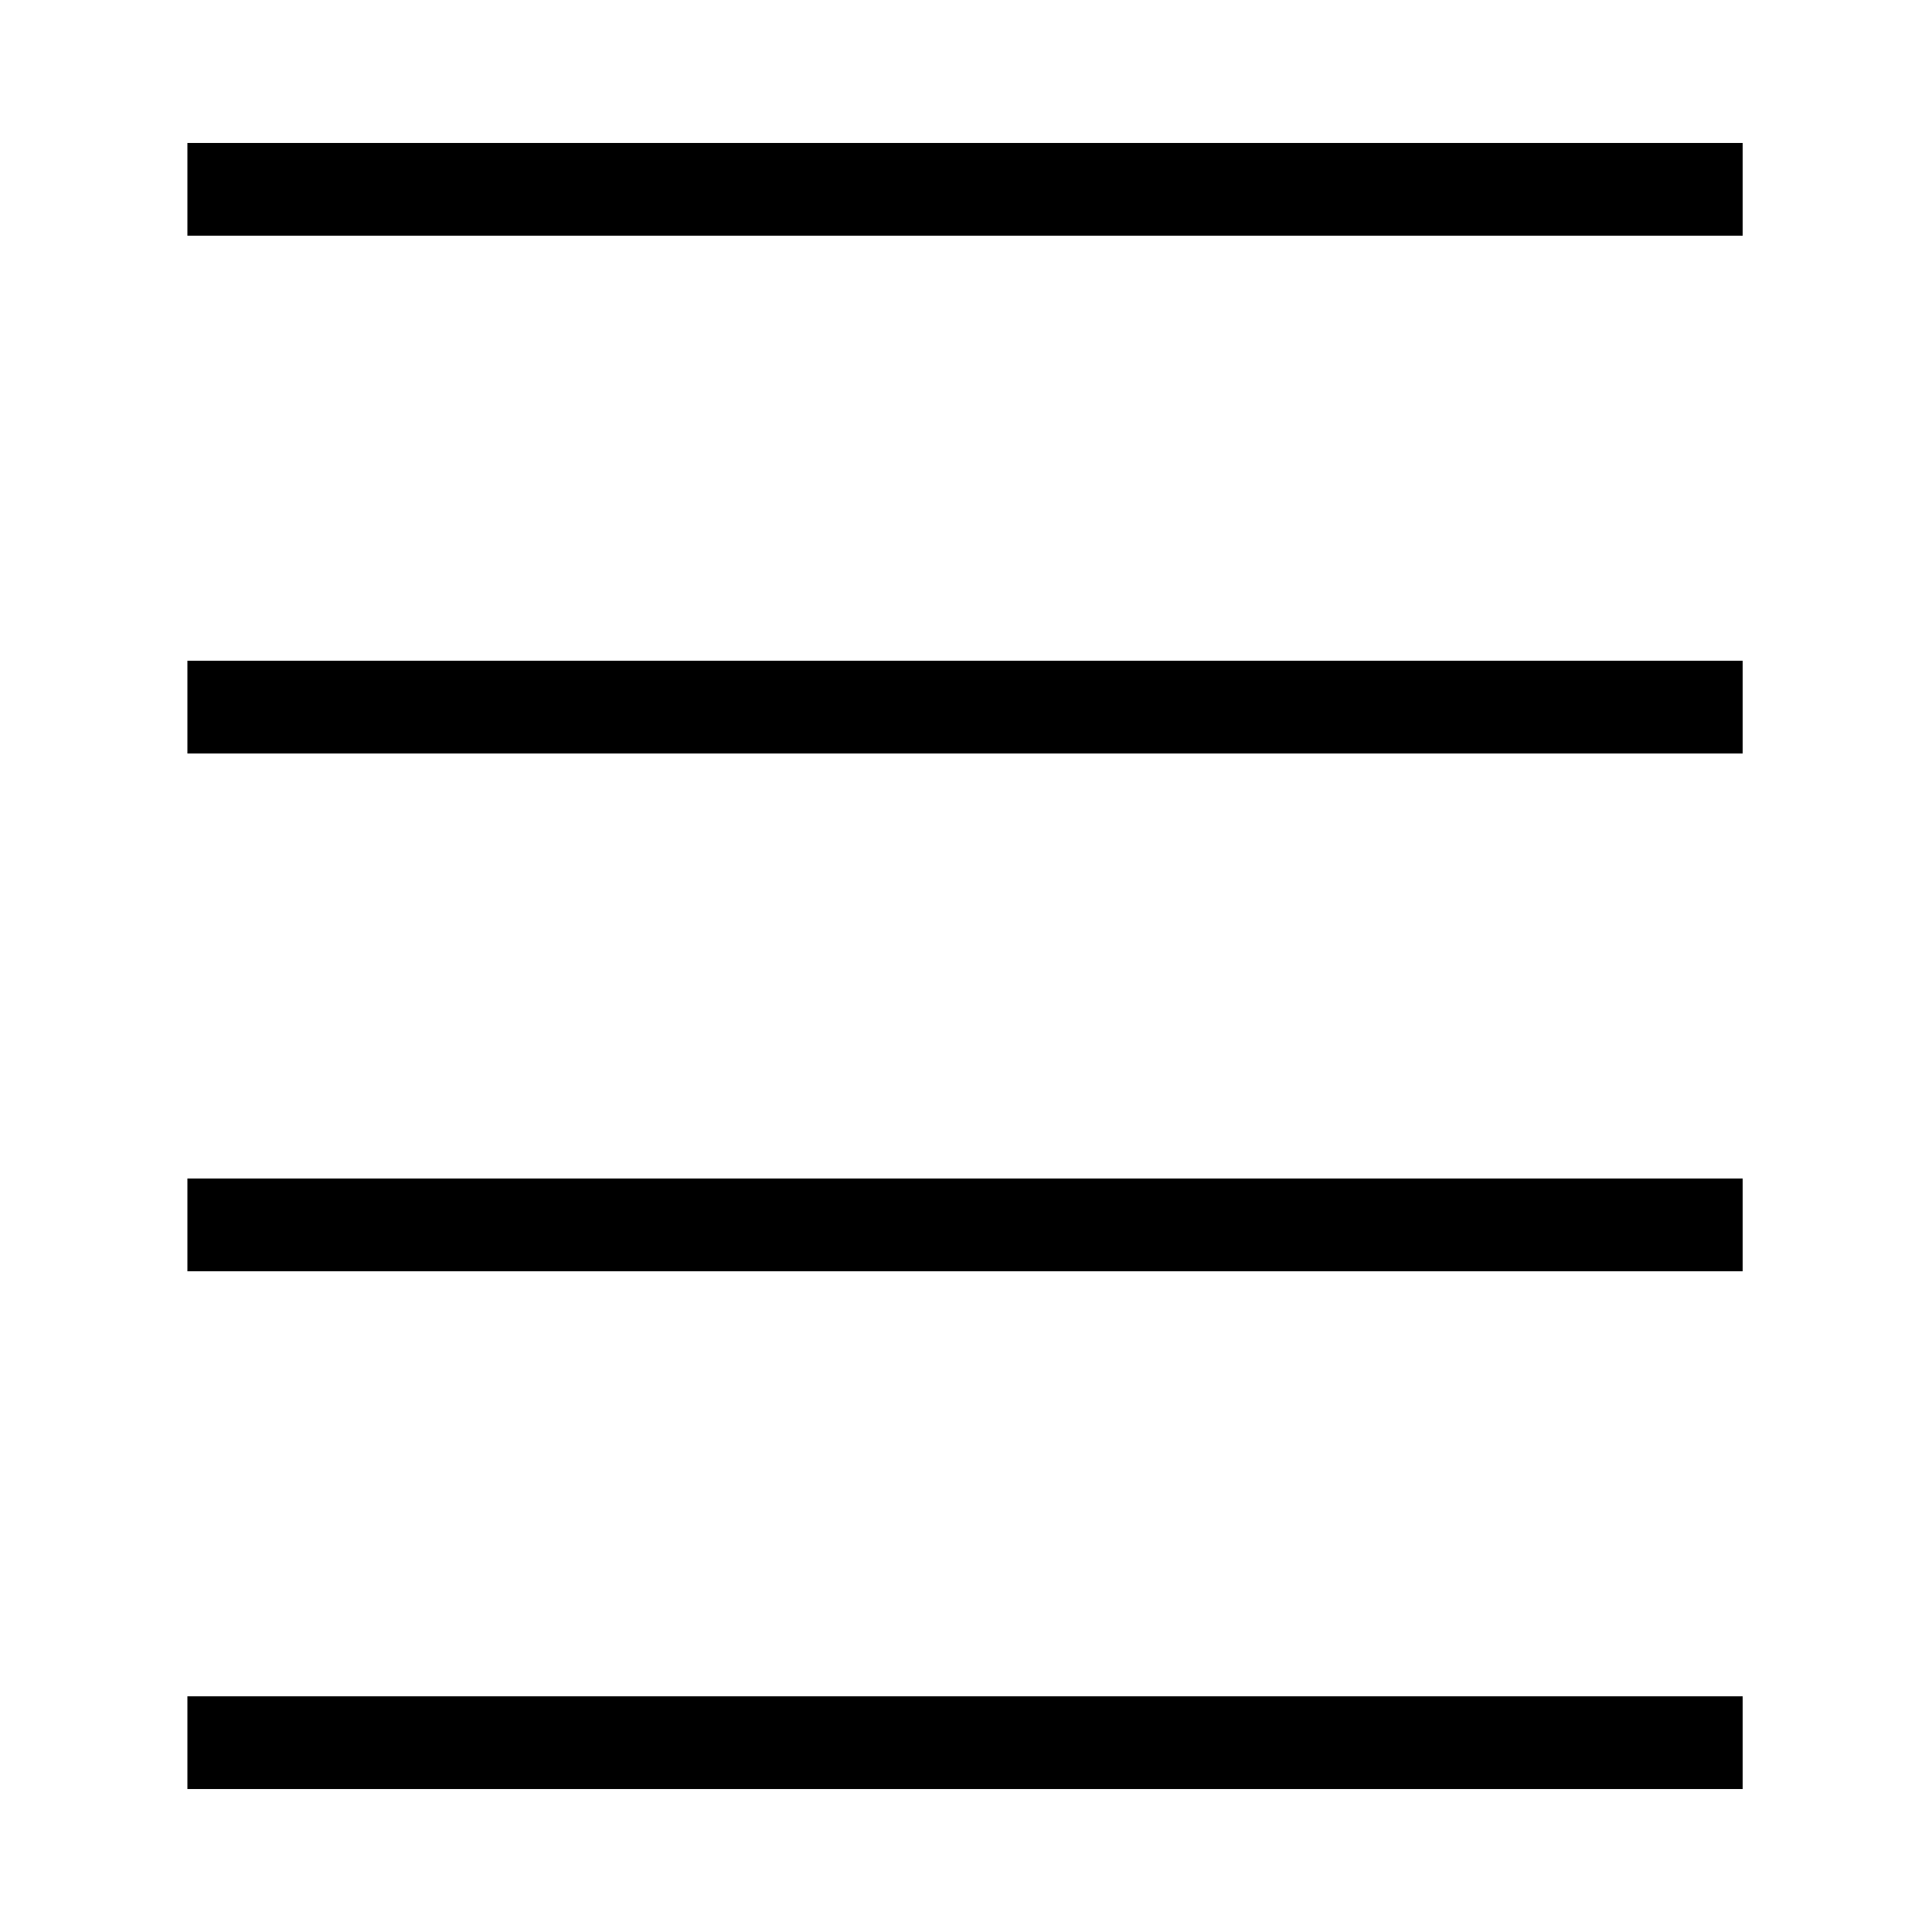
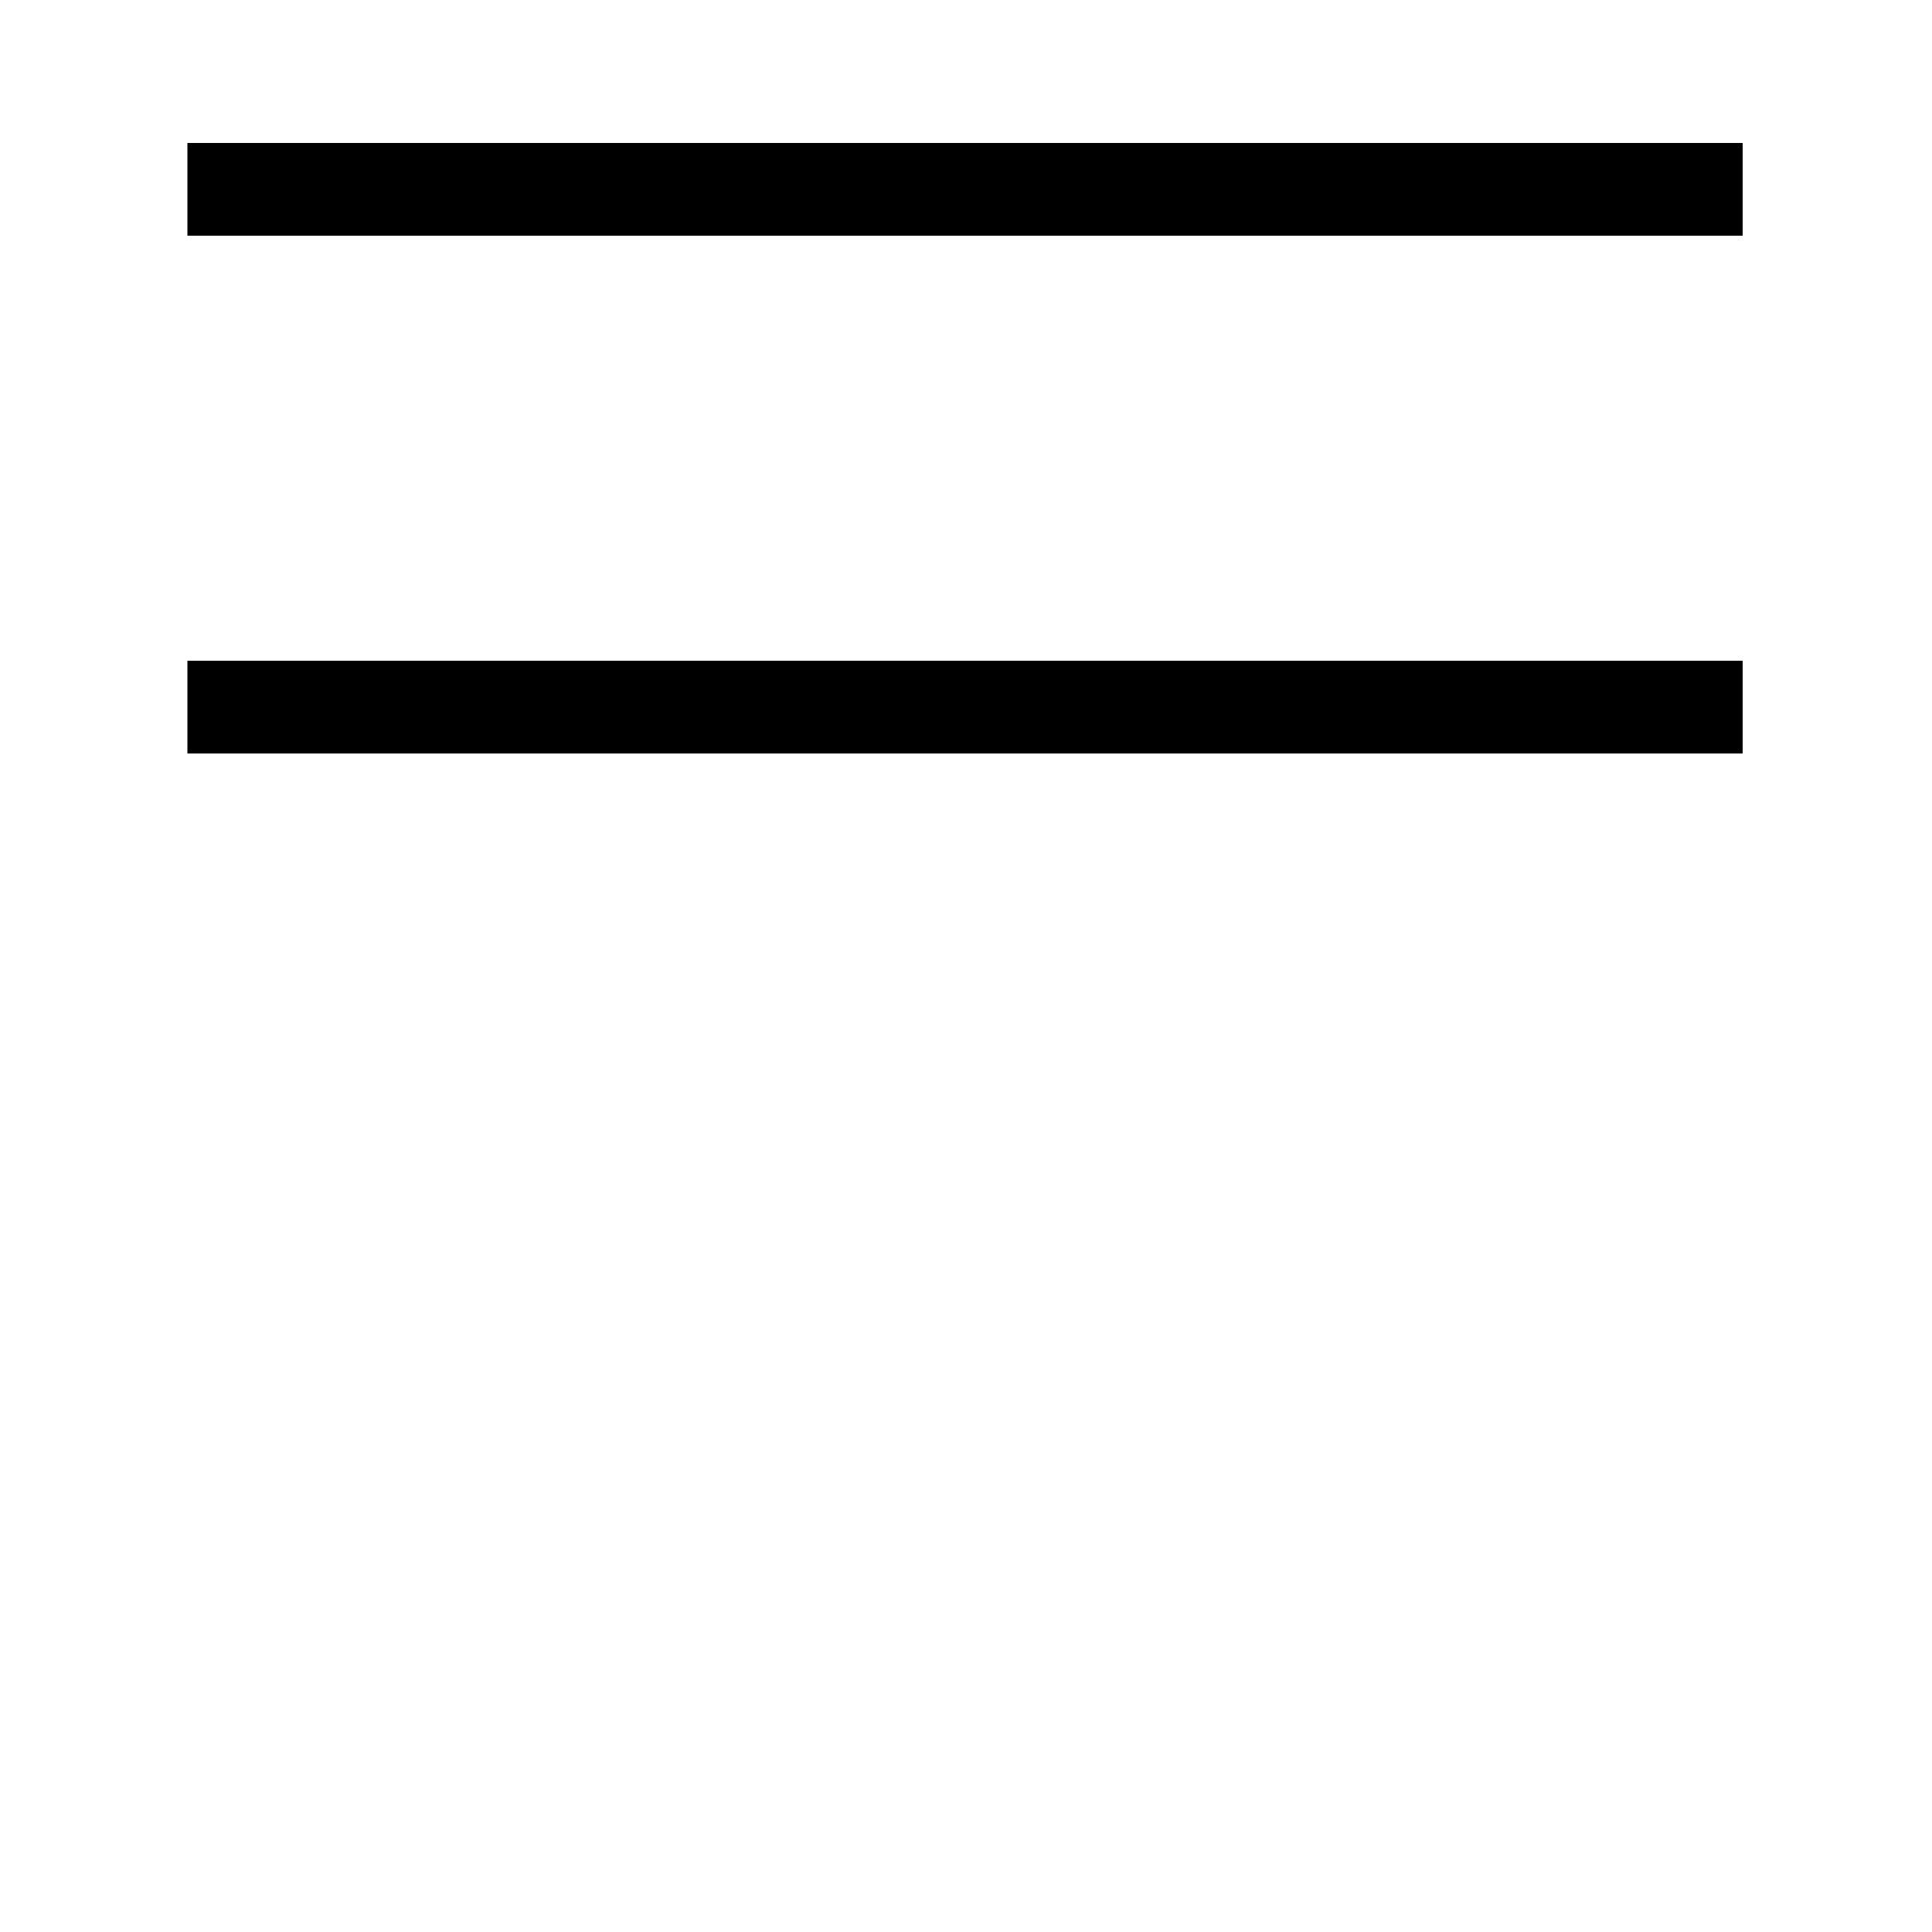
<svg xmlns="http://www.w3.org/2000/svg" id="_레이어_1" data-name="레이어_1" viewBox="0 0 100 100">
  <rect x="9.7" y="7.4" width="80.5" height="4.8" />
  <rect x="9.7" y="34.2" width="80.5" height="4.8" />
-   <rect x="9.7" y="61" width="80.5" height="4.8" />
-   <rect x="9.7" y="87.8" width="80.5" height="4.8" />
</svg>